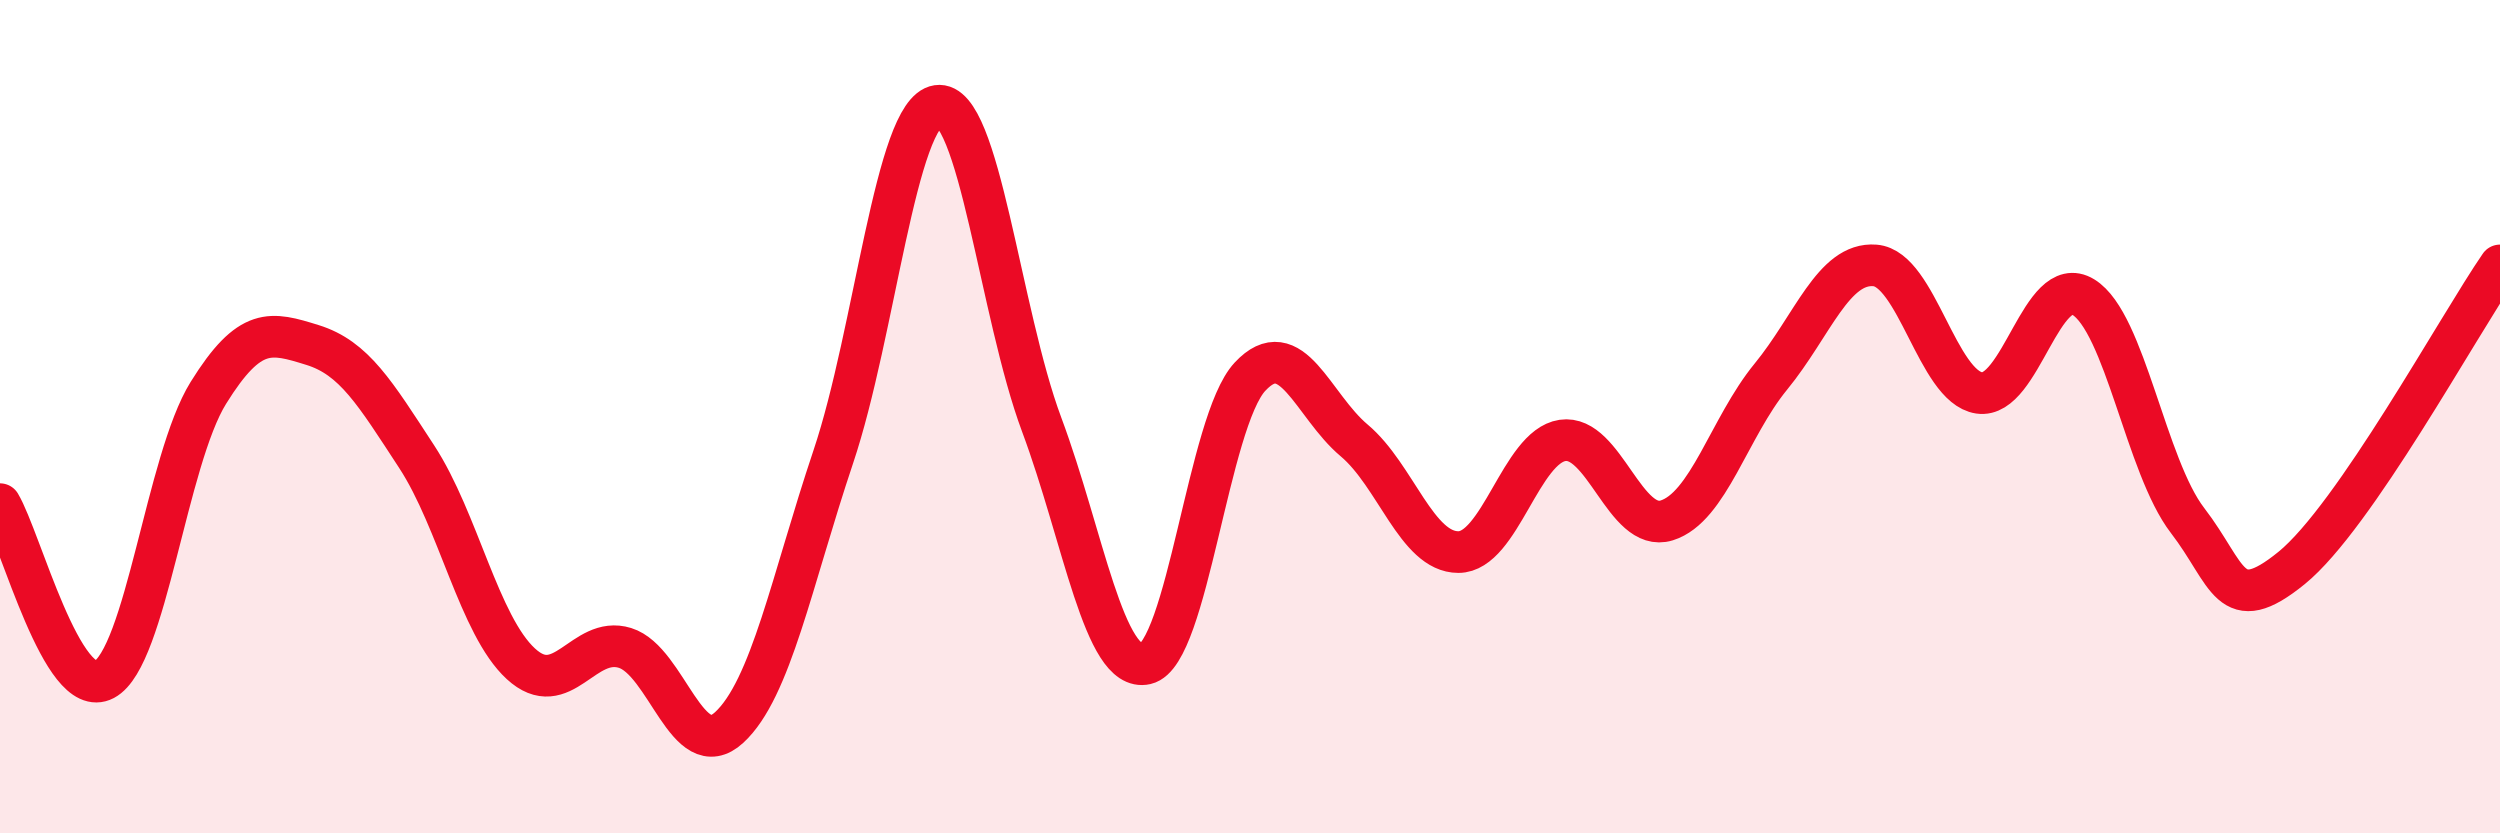
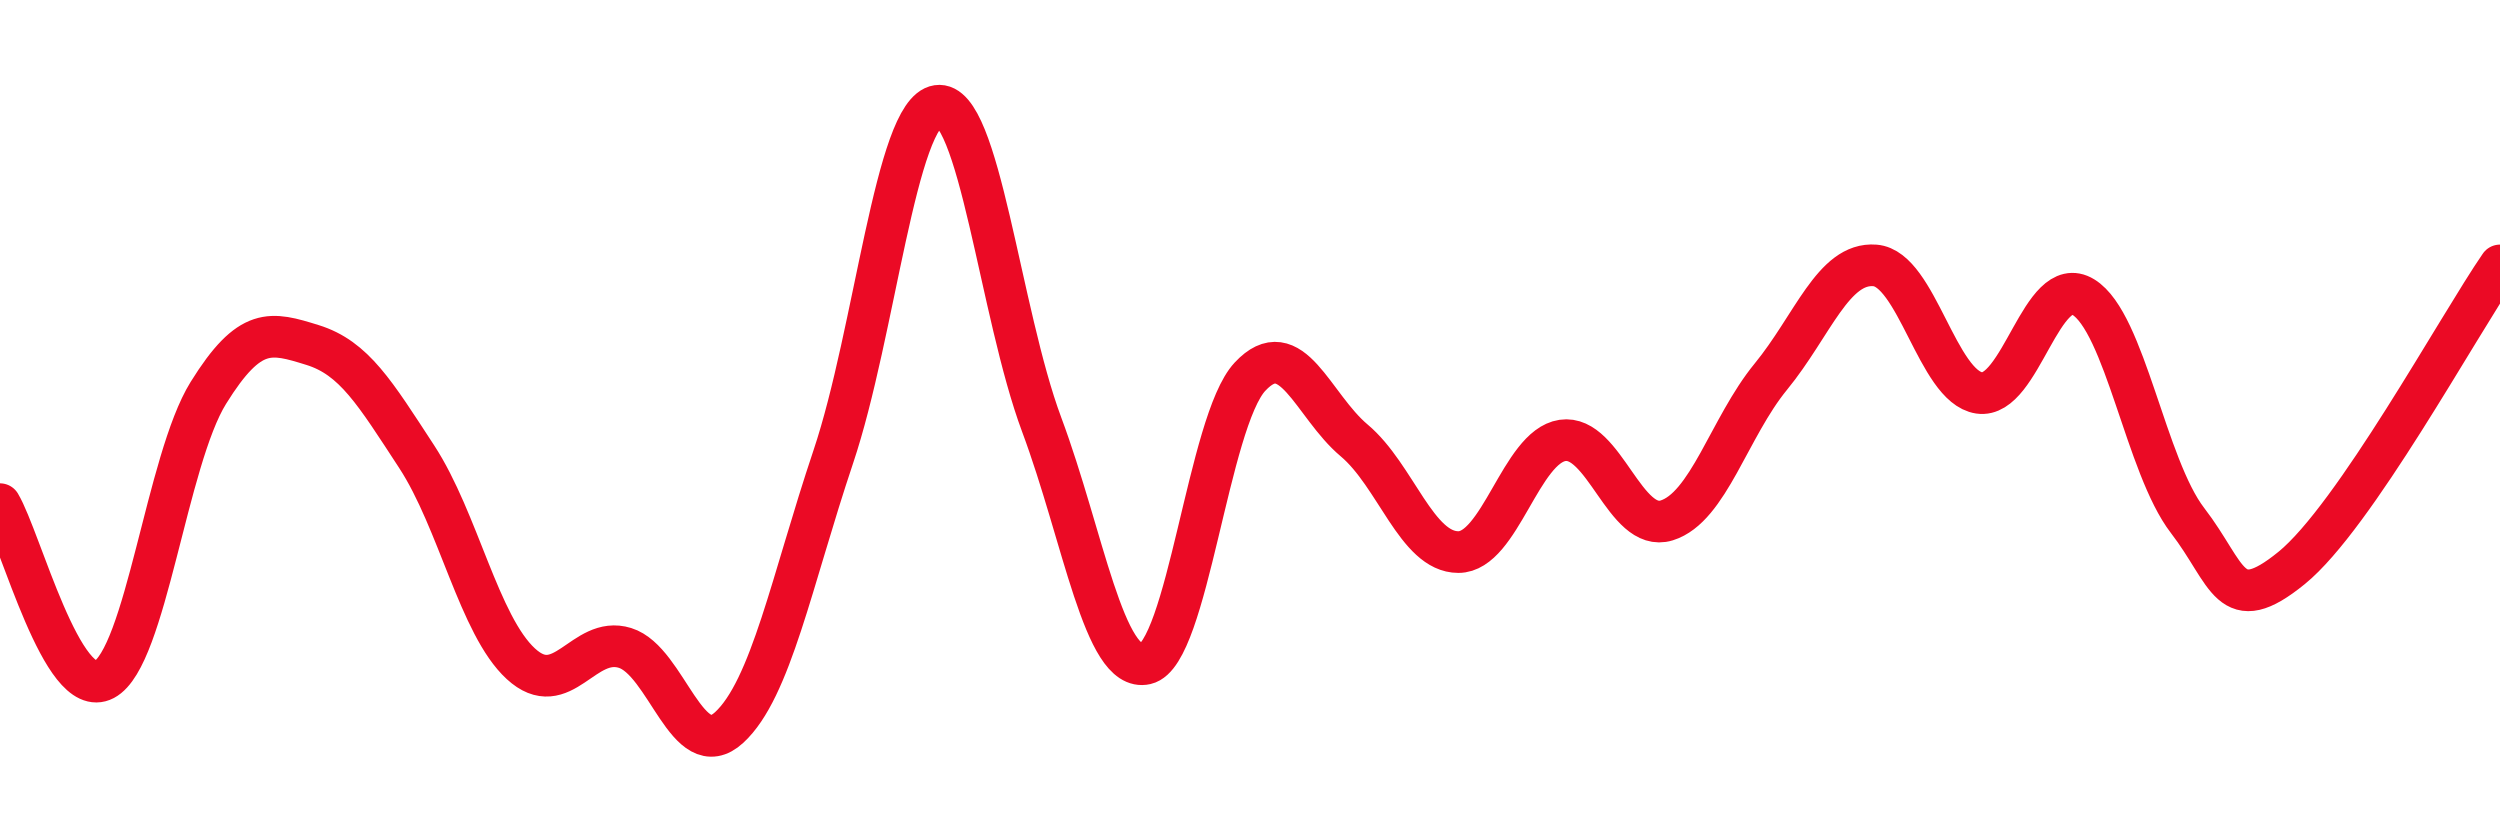
<svg xmlns="http://www.w3.org/2000/svg" width="60" height="20" viewBox="0 0 60 20">
-   <path d="M 0,12.1 C 0.5,12.94 1.5,16.84 2.5,16.31 C 3.5,15.78 4,11.04 5,9.43 C 6,7.82 6.5,7.97 7.5,8.28 C 8.5,8.59 9,9.43 10,10.96 C 11,12.49 11.5,15.01 12.5,15.93 C 13.5,16.85 14,15.24 15,15.55 C 16,15.86 16.5,18.38 17.5,17.46 C 18.5,16.54 19,13.94 20,10.96 C 21,7.98 21.5,2.69 22.5,2.54 C 23.5,2.39 24,7.51 25,10.19 C 26,12.87 26.5,16.16 27.5,15.93 C 28.5,15.7 29,10.11 30,9.04 C 31,7.97 31.5,9.73 32.5,10.57 C 33.5,11.41 34,13.25 35,13.25 C 36,13.25 36.5,10.72 37.5,10.57 C 38.5,10.42 39,12.8 40,12.49 C 41,12.18 41.5,10.26 42.5,9.04 C 43.5,7.82 44,6.29 45,6.37 C 46,6.45 46.5,9.28 47.5,9.43 C 48.5,9.58 49,6.52 50,7.13 C 51,7.74 51.5,11.19 52.5,12.49 C 53.5,13.79 53.5,14.85 55,13.63 C 56.5,12.41 59,7.82 60,6.37L60 20L0 20Z" fill="#EB0A25" opacity="0.1" stroke-linecap="round" stroke-linejoin="round" />
  <path d="M 0,12.1 C 0.5,12.94 1.5,16.84 2.5,16.31 C 3.5,15.78 4,11.04 5,9.43 C 6,7.82 6.5,7.97 7.5,8.28 C 8.5,8.59 9,9.43 10,10.96 C 11,12.49 11.5,15.01 12.5,15.93 C 13.5,16.85 14,15.24 15,15.55 C 16,15.86 16.5,18.38 17.5,17.46 C 18.5,16.54 19,13.94 20,10.96 C 21,7.98 21.5,2.69 22.5,2.54 C 23.5,2.39 24,7.51 25,10.19 C 26,12.87 26.5,16.16 27.5,15.93 C 28.5,15.7 29,10.11 30,9.04 C 31,7.97 31.5,9.73 32.5,10.57 C 33.5,11.41 34,13.25 35,13.25 C 36,13.25 36.5,10.72 37.5,10.57 C 38.5,10.42 39,12.8 40,12.49 C 41,12.18 41.5,10.26 42.5,9.04 C 43.5,7.82 44,6.29 45,6.37 C 46,6.45 46.5,9.28 47.5,9.43 C 48.5,9.58 49,6.52 50,7.13 C 51,7.74 51.5,11.19 52.5,12.49 C 53.5,13.79 53.5,14.85 55,13.63 C 56.5,12.41 59,7.82 60,6.37" stroke="#EB0A25" stroke-width="1" fill="none" stroke-linecap="round" stroke-linejoin="round" />
</svg>